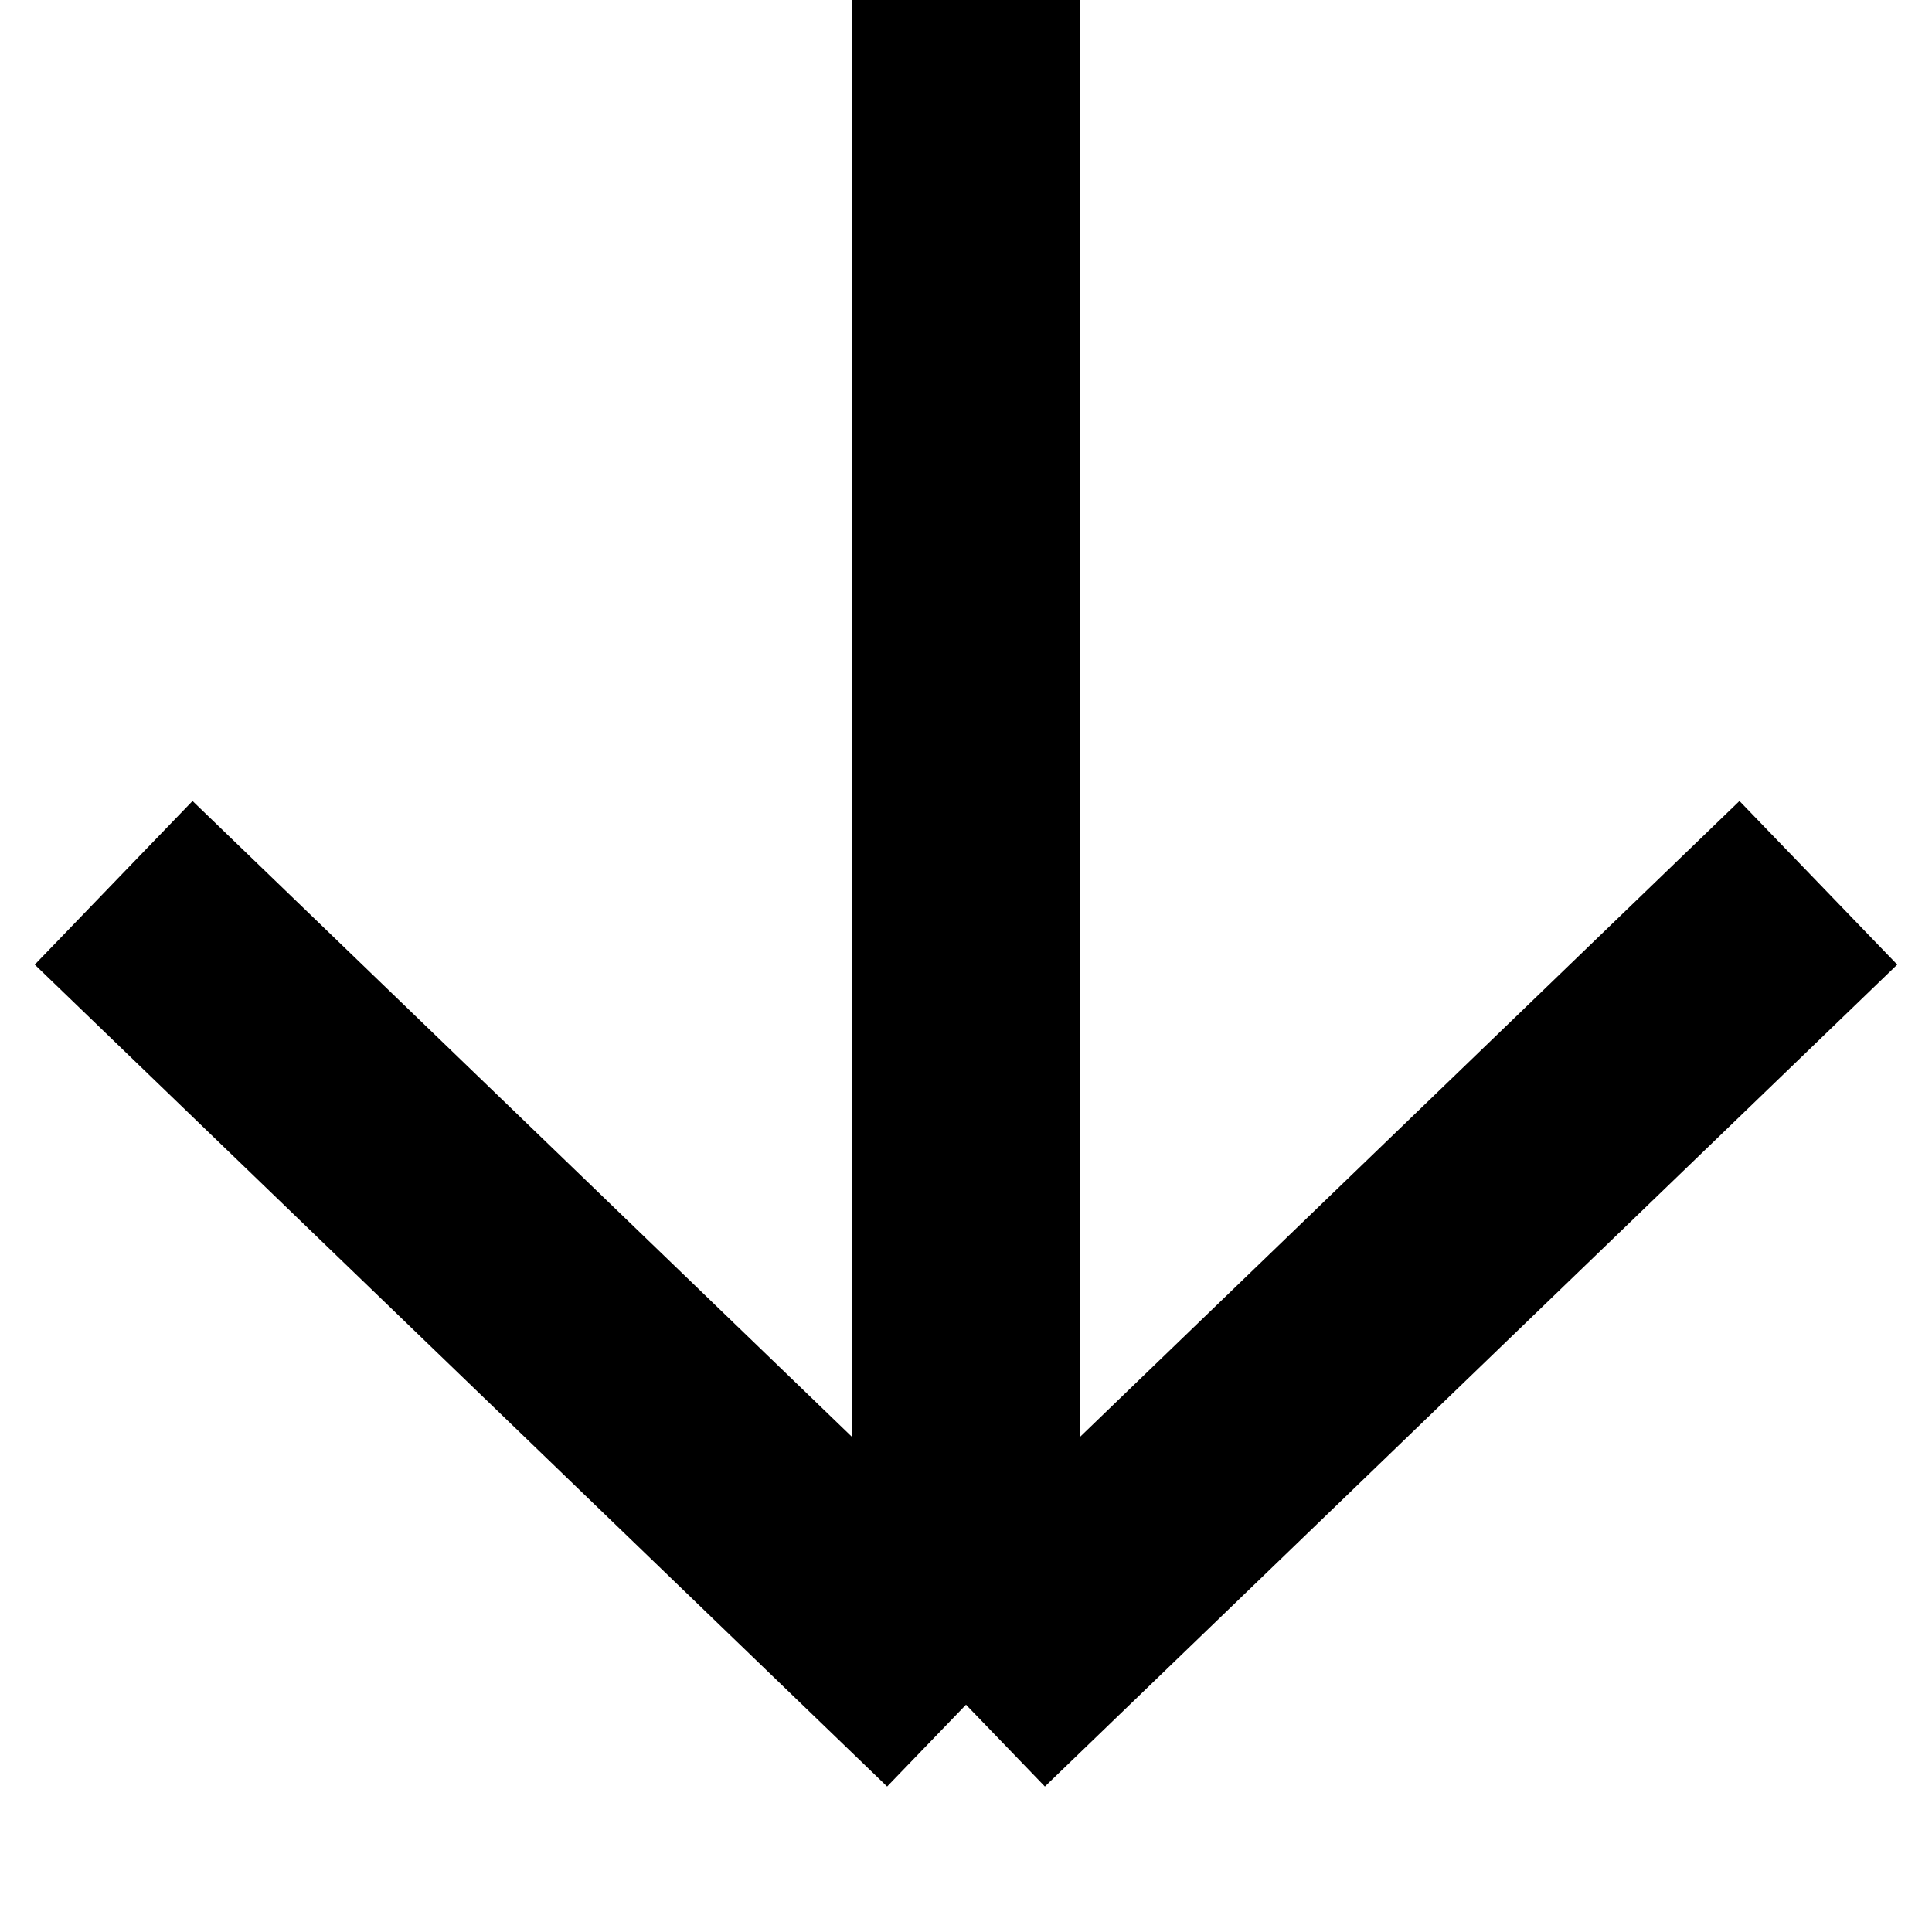
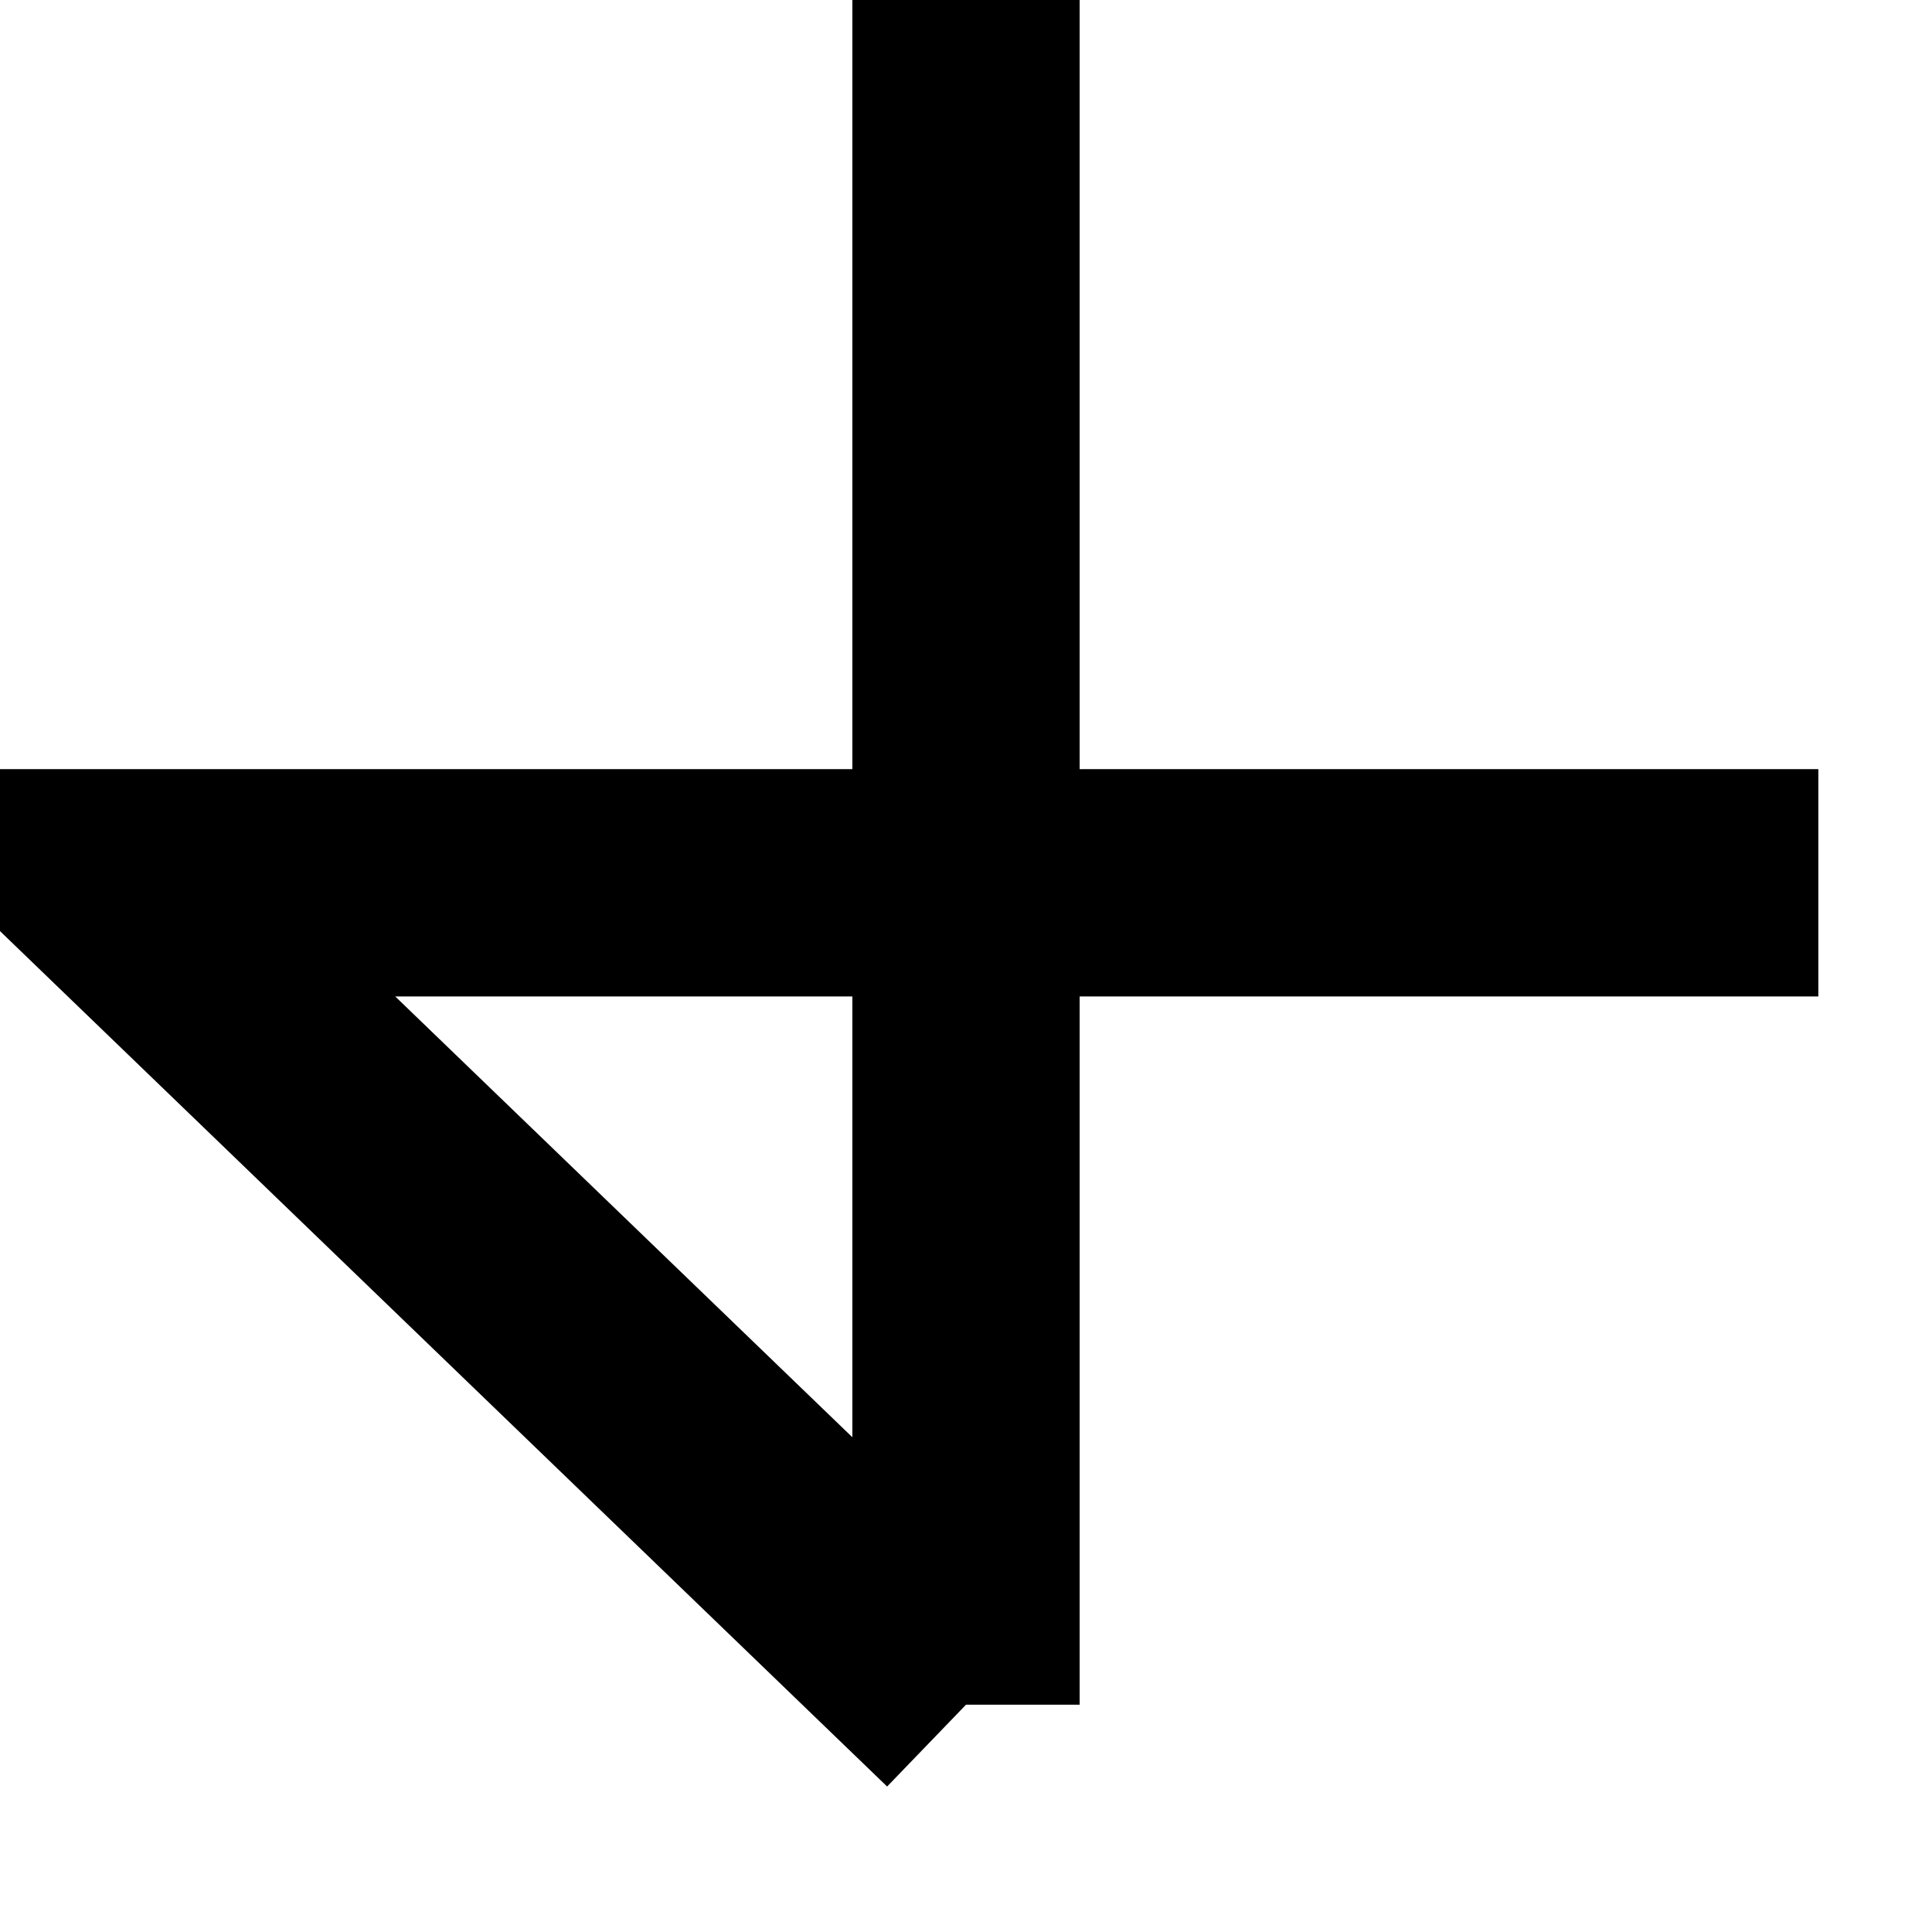
<svg xmlns="http://www.w3.org/2000/svg" width="17" height="17" viewBox="0 0 17 17" fill="none">
-   <path d="M8.5 15L8.5 1.49002e-07M8.5 15L1 7.768M8.5 15L16 7.768" stroke="black" stroke-width="2" />
+   <path d="M8.5 15L8.5 1.49002e-07M8.5 15L1 7.768L16 7.768" stroke="black" stroke-width="2" />
</svg>